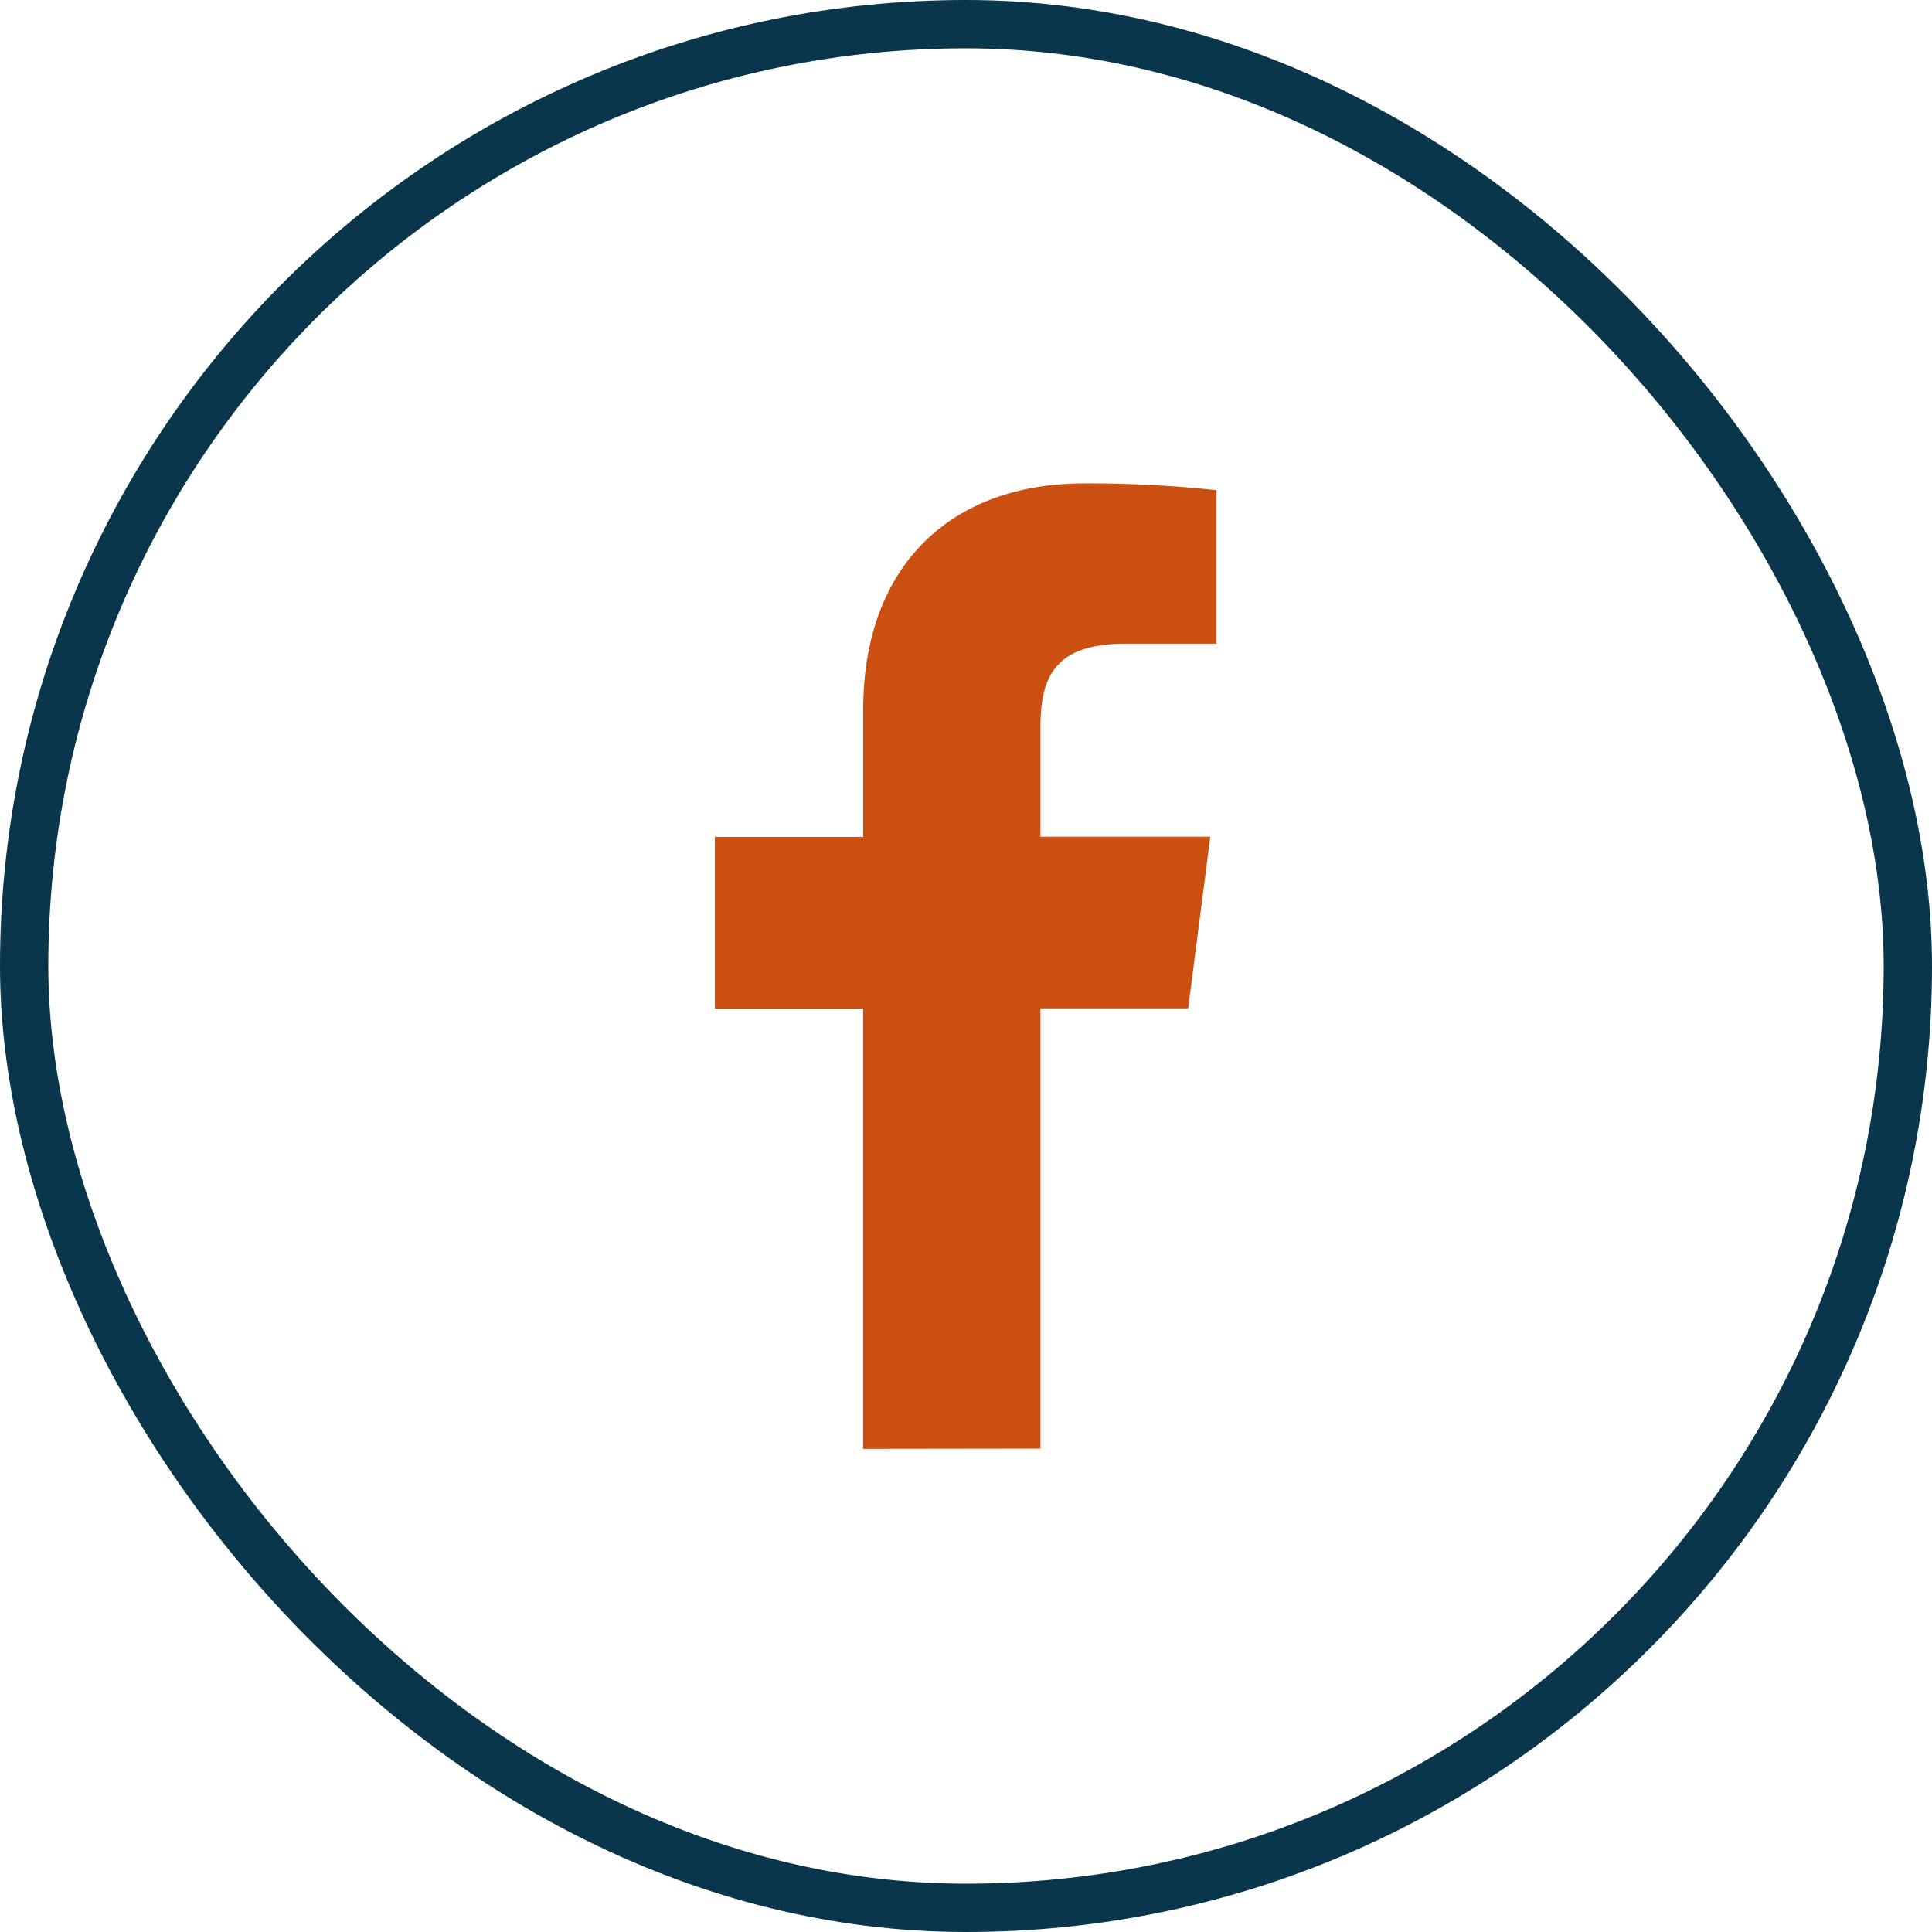
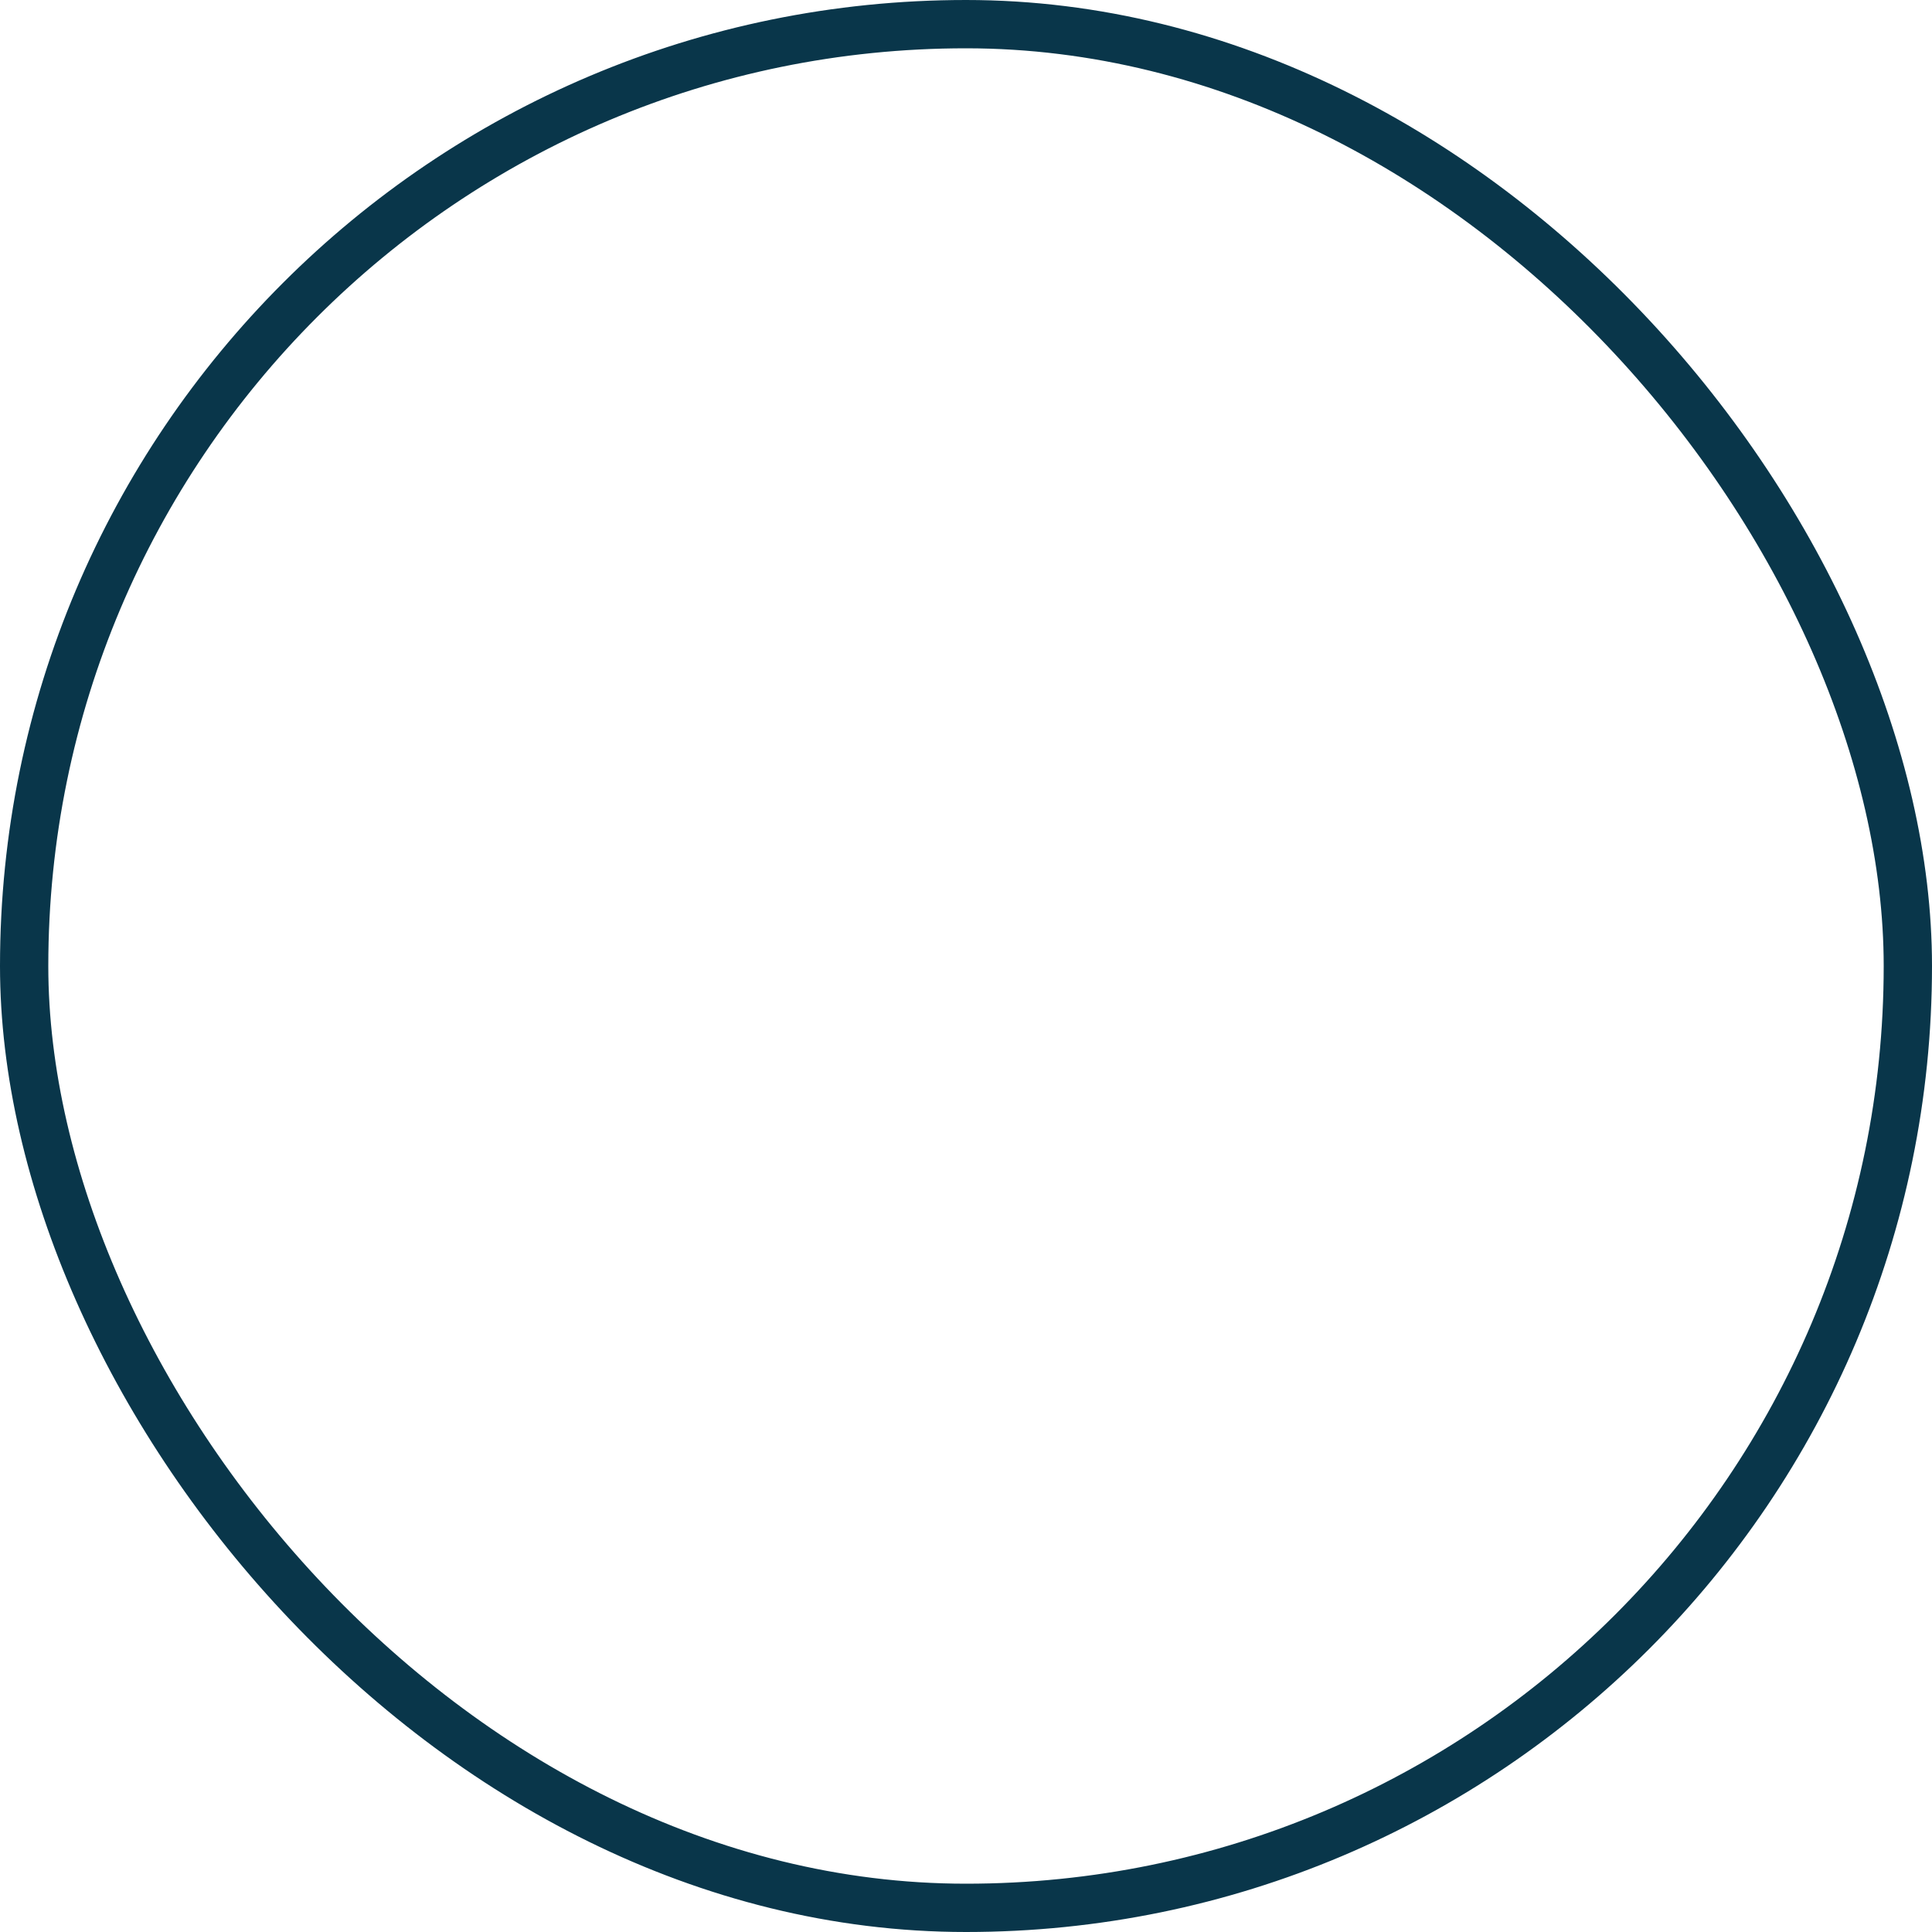
<svg xmlns="http://www.w3.org/2000/svg" width="40" height="40" viewBox="0 0 40 40">
  <g transform="translate(0 -0.495)">
    <rect width="39" height="39" rx="19.5" transform="translate(0.5 0.995)" fill="none" />
-     <path d="M21.542,30.487V21.372H24.6l.458-3.553H21.542V15.551c0-1.029.286-1.73,1.762-1.73h1.883V10.643a25.179,25.179,0,0,0-2.743-.14c-2.714,0-4.573,1.656-4.573,4.7v2.62H14.8v3.553h3.07v9.116Z" fill="#cb4f11" />
    <rect width="39" height="39" rx="19.5" transform="translate(0.5 0.995)" fill="none" stroke="#09364a" stroke-width="1" />
  </g>
</svg>